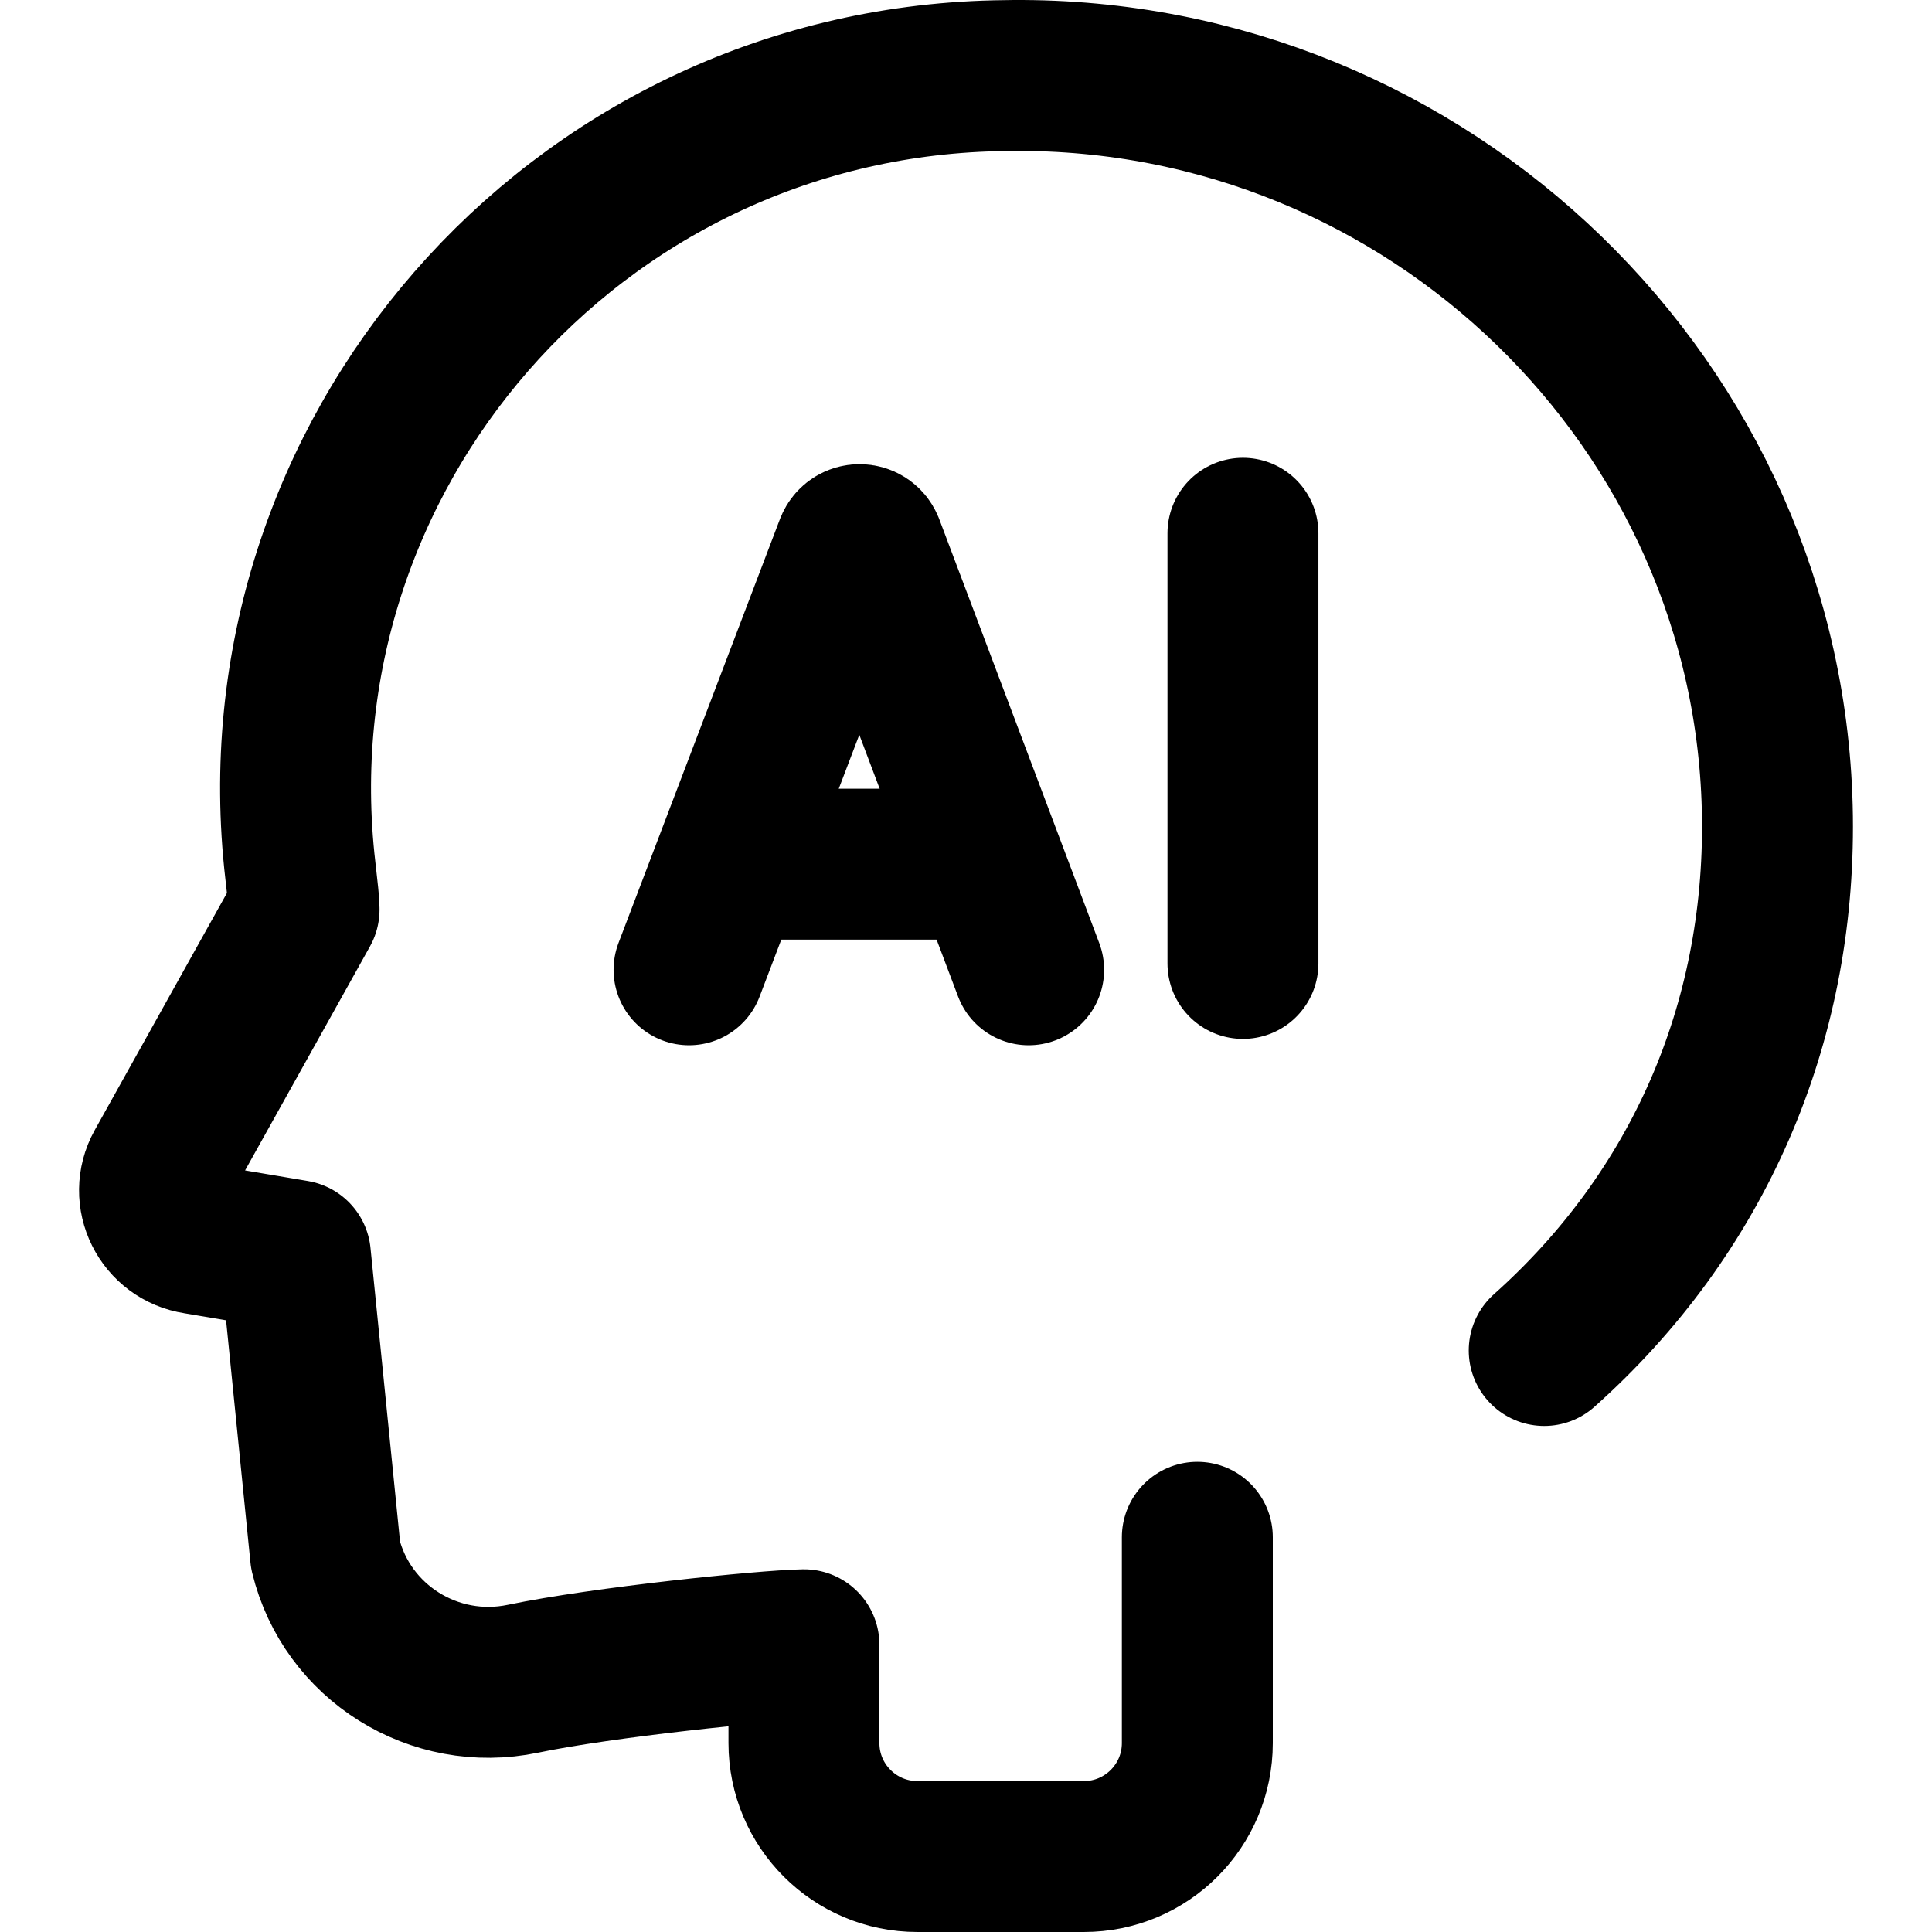
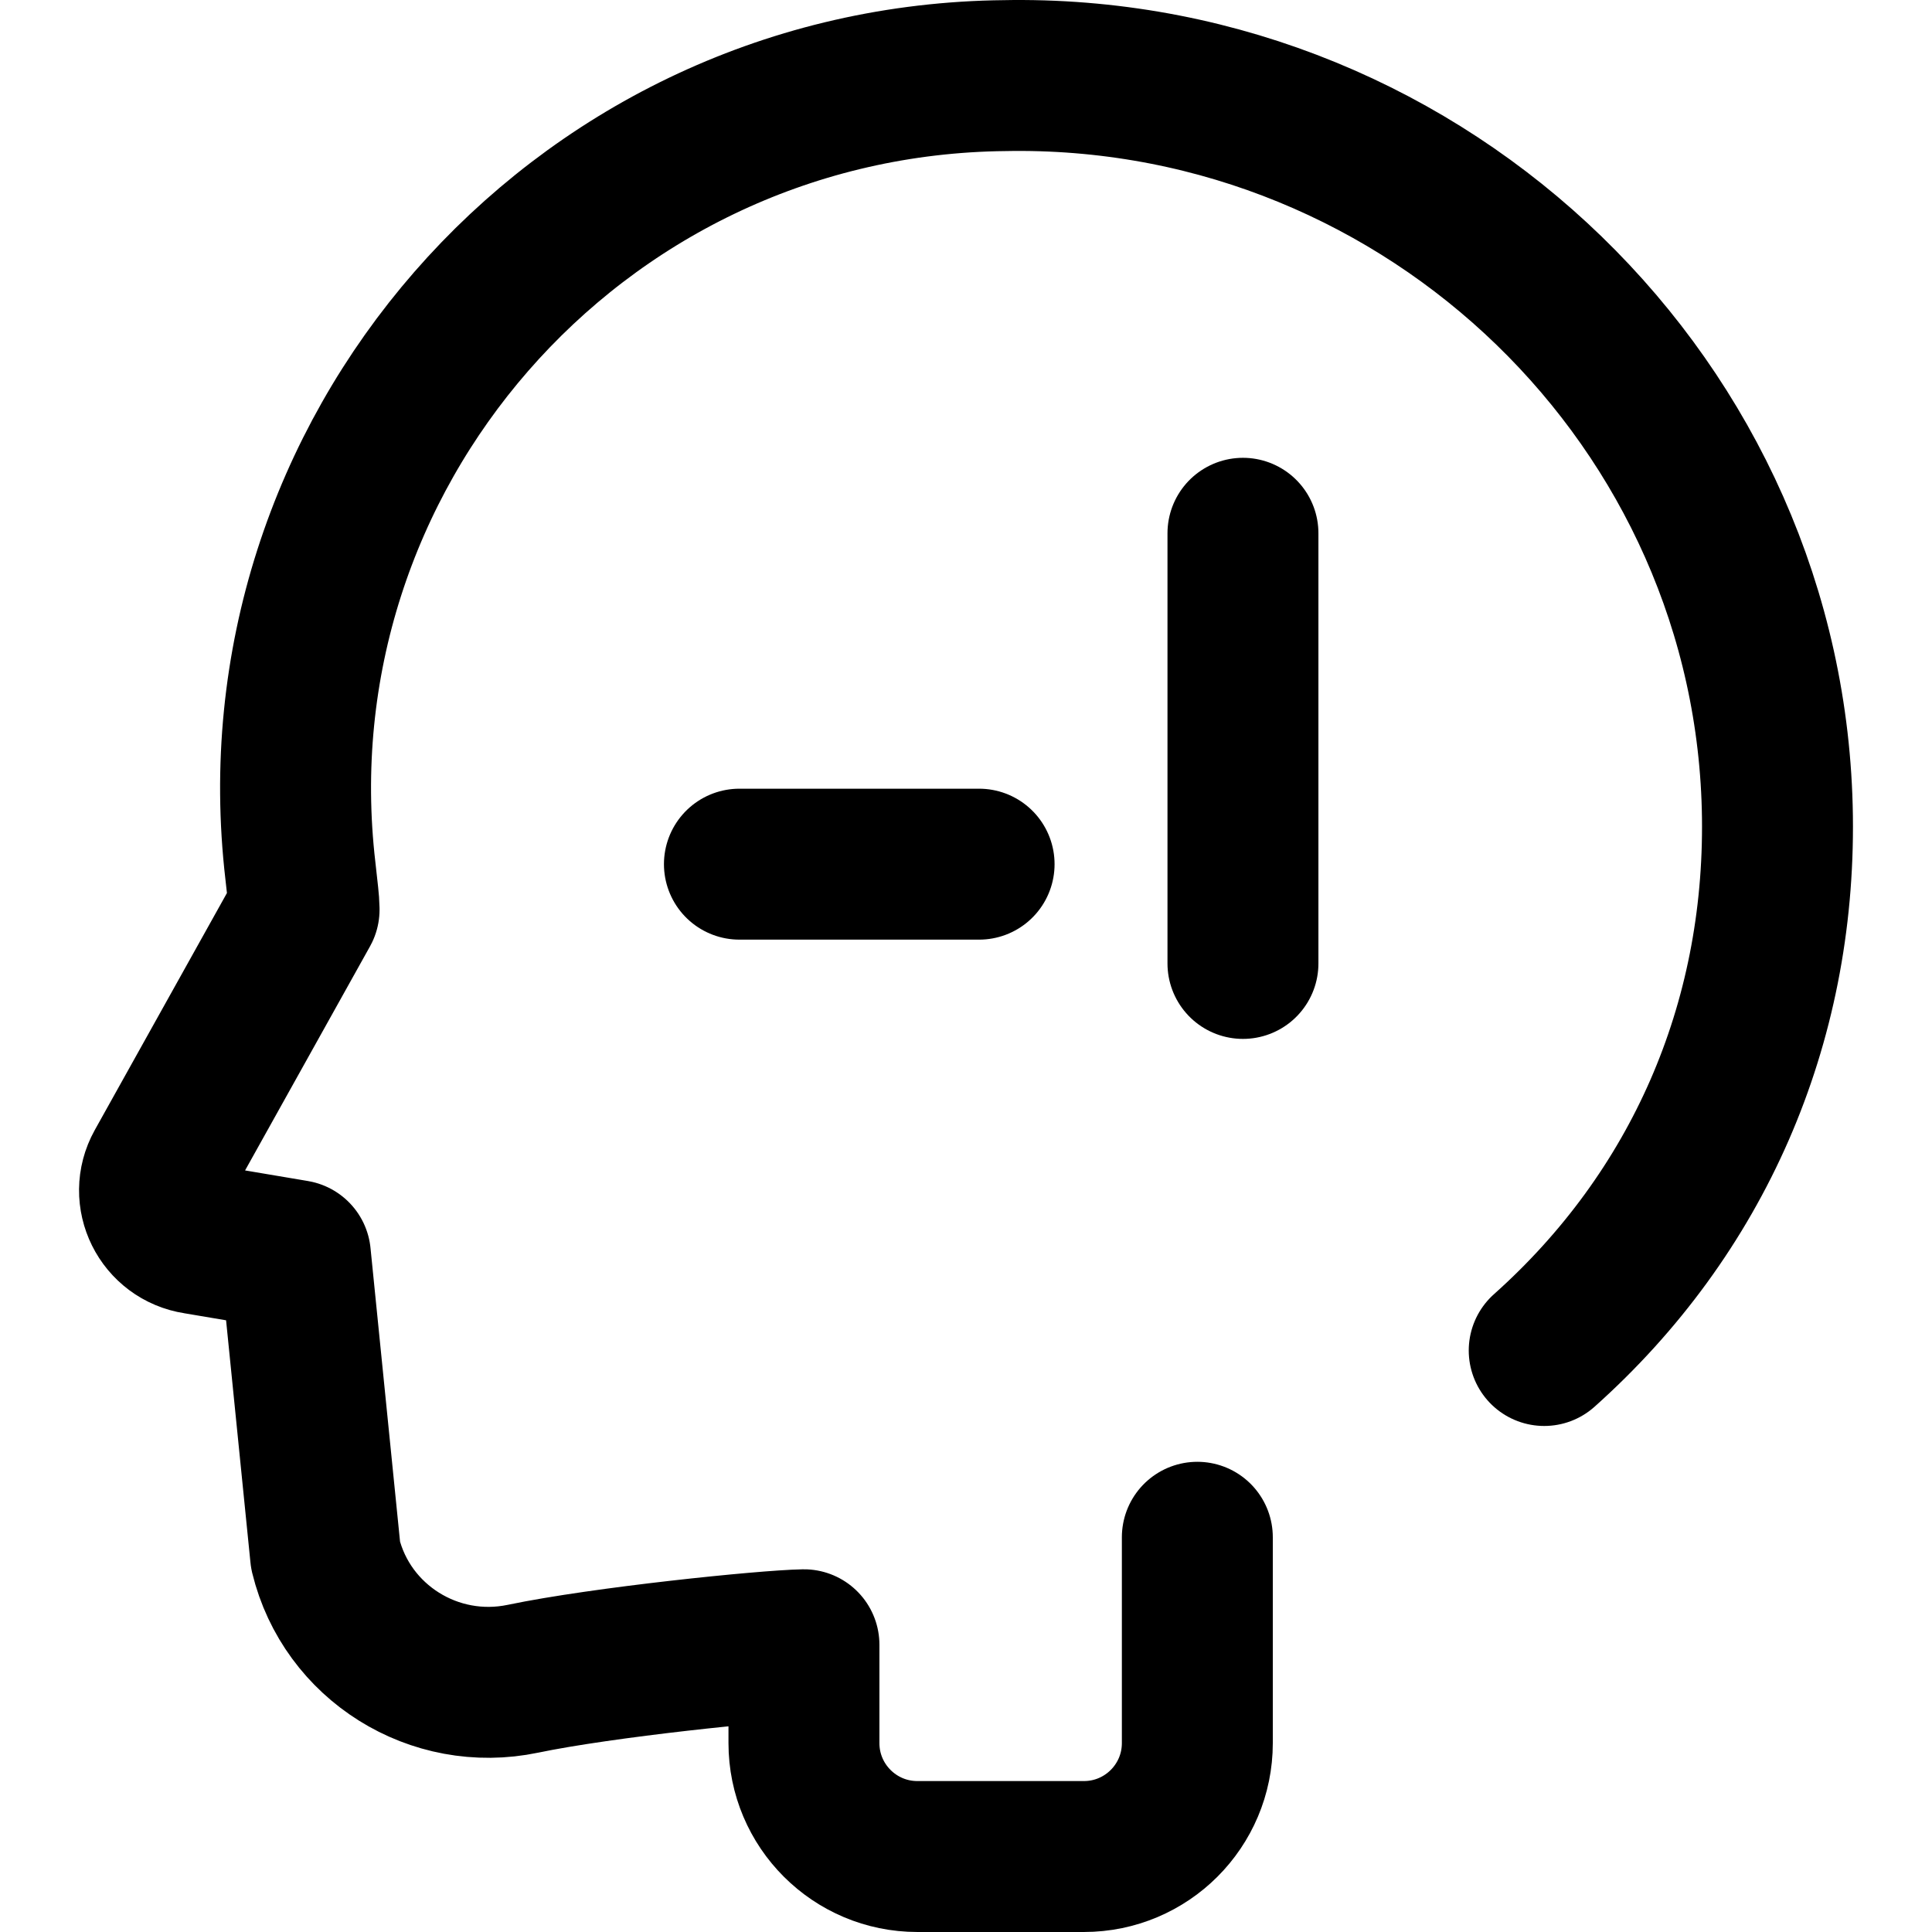
<svg xmlns="http://www.w3.org/2000/svg" version="1.1" id="Capa_1" x="0px" y="0px" viewBox="0 0 512 512" style="enable-background:new 0 0 512 512;" xml:space="preserve" width="512" height="512">
  <g>
    <g>
      <g>
        <path style="fill:none;stroke:#000000;stroke-width:40;stroke-linecap:round;stroke-linejoin:round;stroke-miterlimit:10;" d="M409.232,357.896c40.802-36.429,62.511-86.38,61.805-141.387c-1.401-109.101-92.474-197.352-202.593-196.503     c-1.566,0.012-3.128,0.036-4.685,0.072C151.831,22.68,66.786,120.827,79.61,230.774c0.595,5.102,0.967,8.702,0.967,9.719     c0,0.19,0.007,0.379,0.007,0.569l-37.995,68.144c-4.401,7.894,0.477,17.717,9.474,19.079l26.222,4.421l7.994,79.435     c5.637,23.133,28.811,37.654,52.313,32.743c21.133-4.416,64.15-8.817,74.463-9.005v26.061c0,16.601,13.457,30.058,30.058,30.058     h44.136c16.601,0,30.058-13.457,30.058-30.058v-54.549" />
      </g>
    </g>
    <g>
      <g>
-         <path style="fill:none;stroke:#000000;stroke-width:40;stroke-linecap:round;stroke-linejoin:round;stroke-miterlimit:10;" d="M182.605,257.004l42.804-112.387c0.875-2.138,3.902-2.141,4.781-0.005l42.415,112.392" />
        <line style="fill:none;stroke:#000000;stroke-width:40;stroke-linecap:round;stroke-linejoin:round;stroke-miterlimit:10;" x1="195.954" y1="229.013" x2="259.471" y2="229.013" />
      </g>
      <g>
        <line style="fill:none;stroke:#000000;stroke-width:40;stroke-linecap:round;stroke-linejoin:round;stroke-miterlimit:10;" x1="329.395" y1="141.325" x2="329.395" y2="255.318" />
      </g>
    </g>
  </g>
</svg>